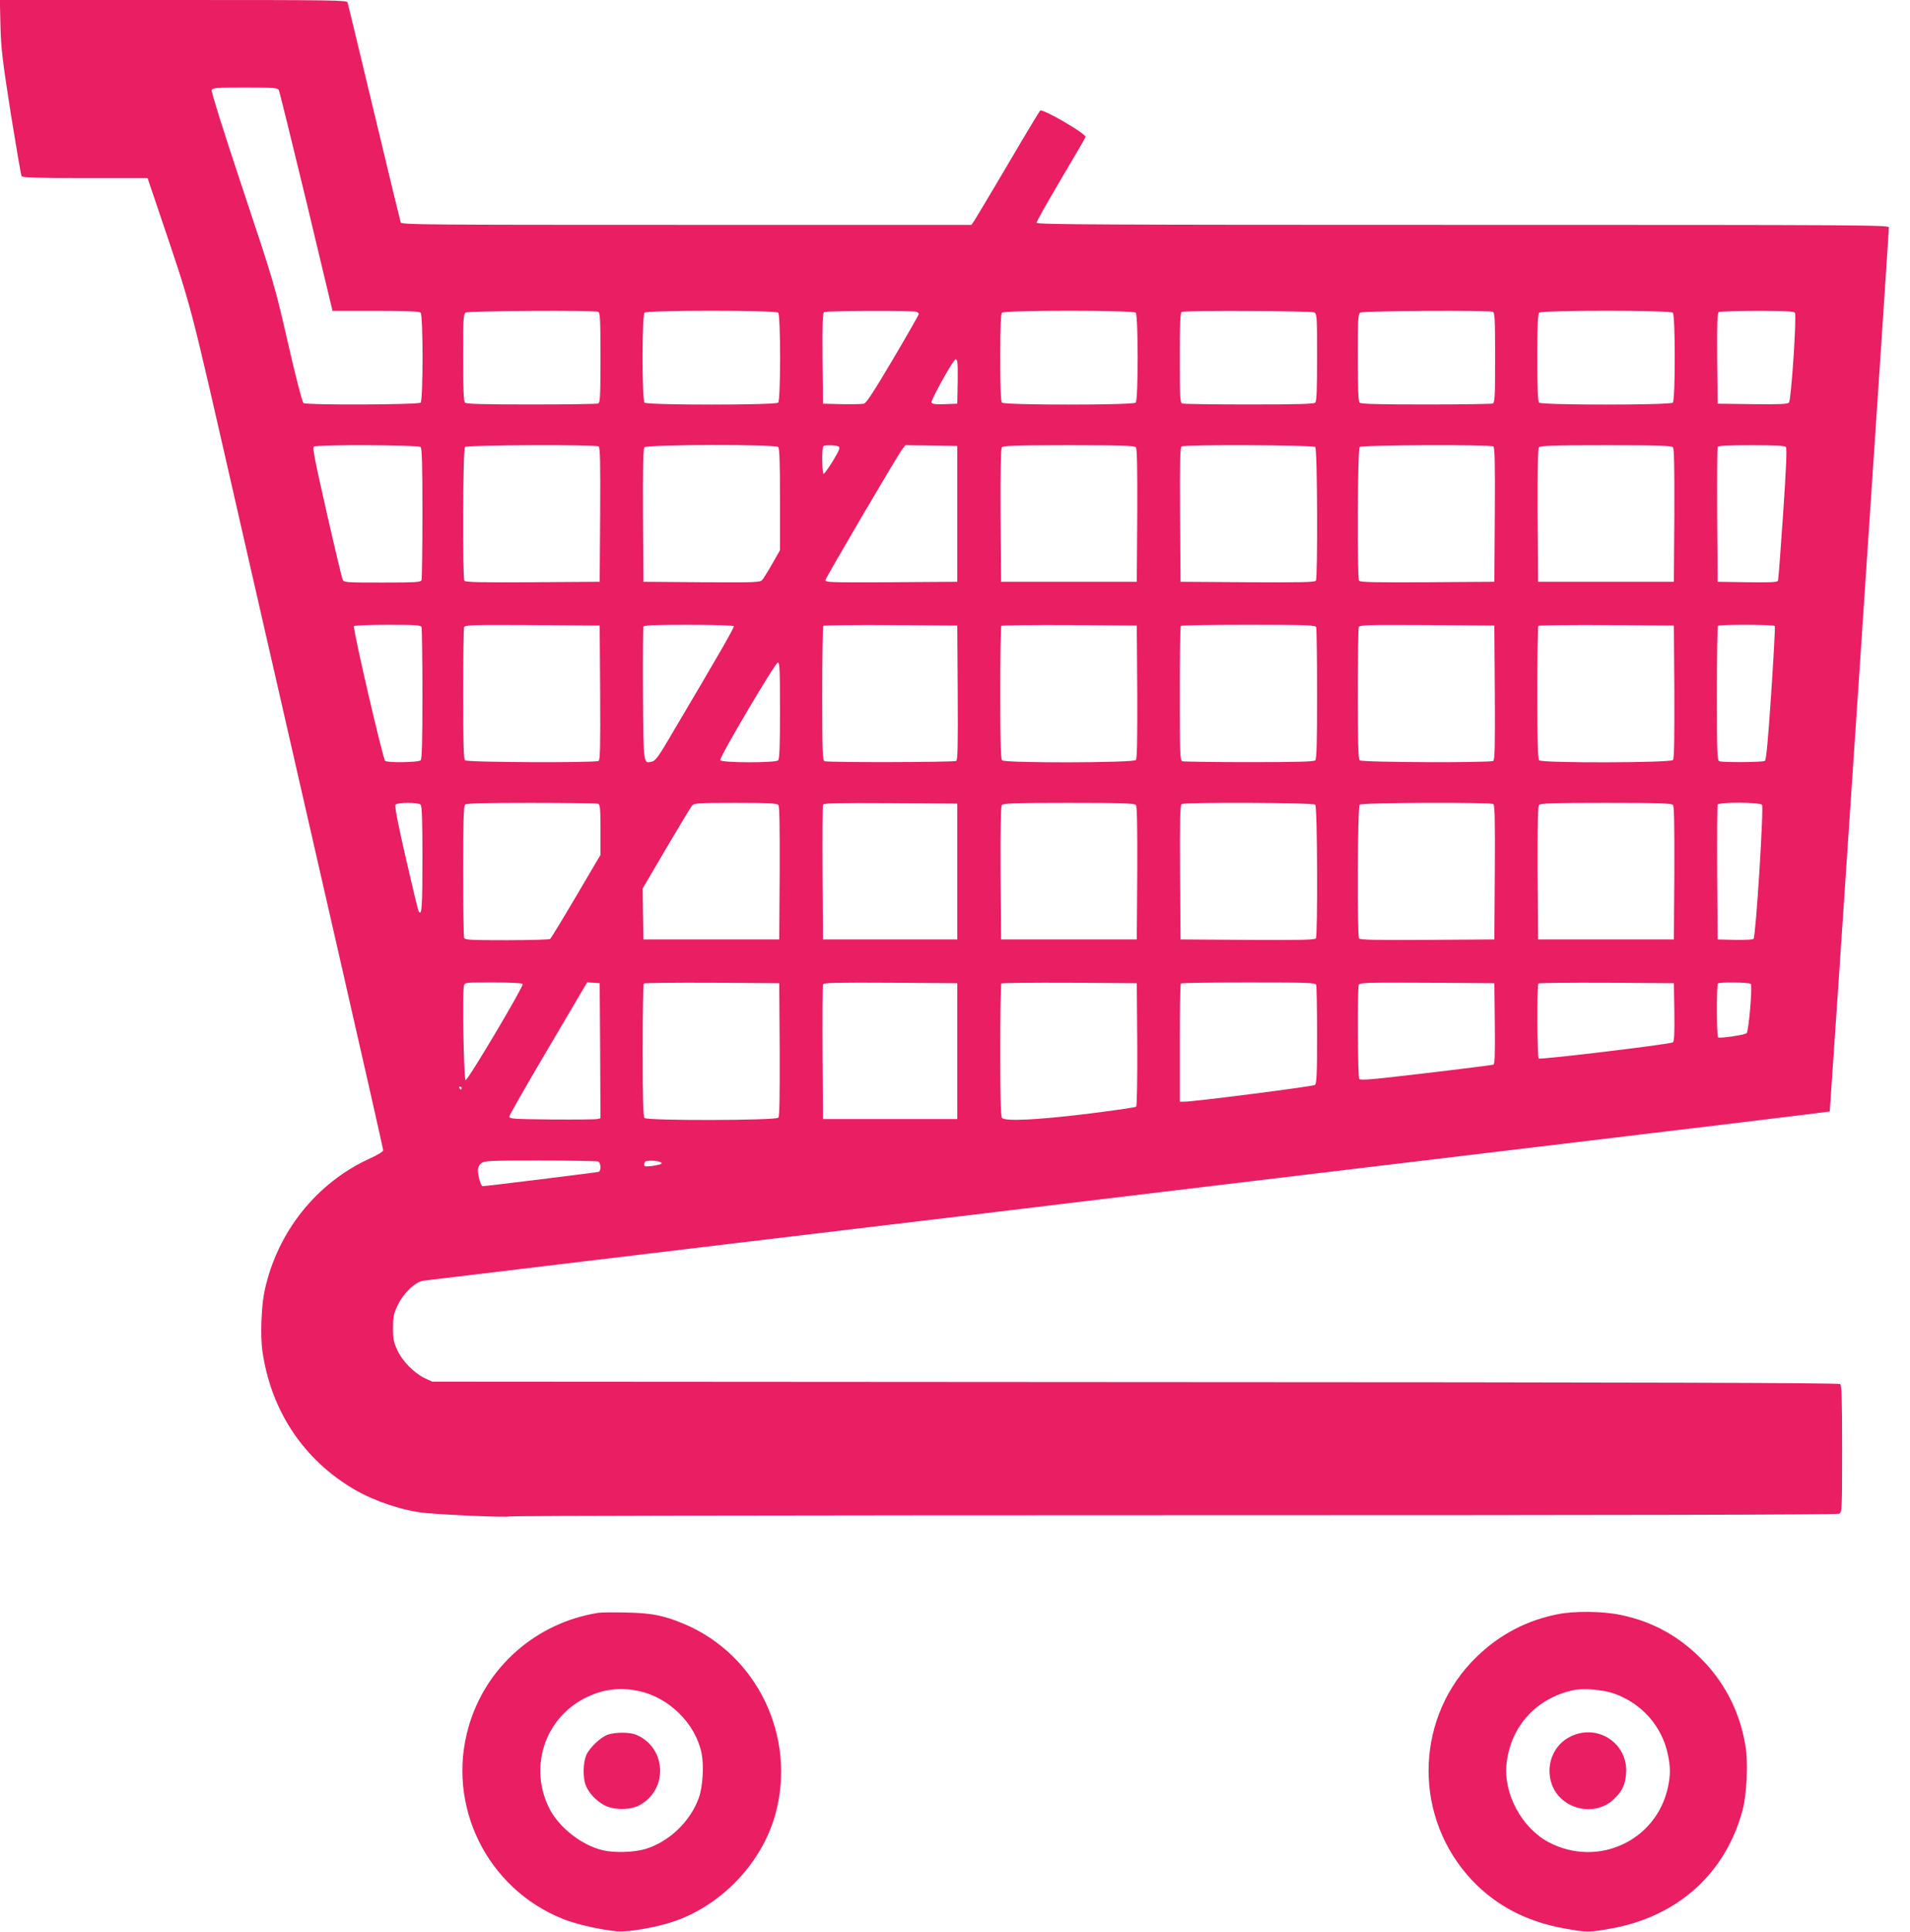
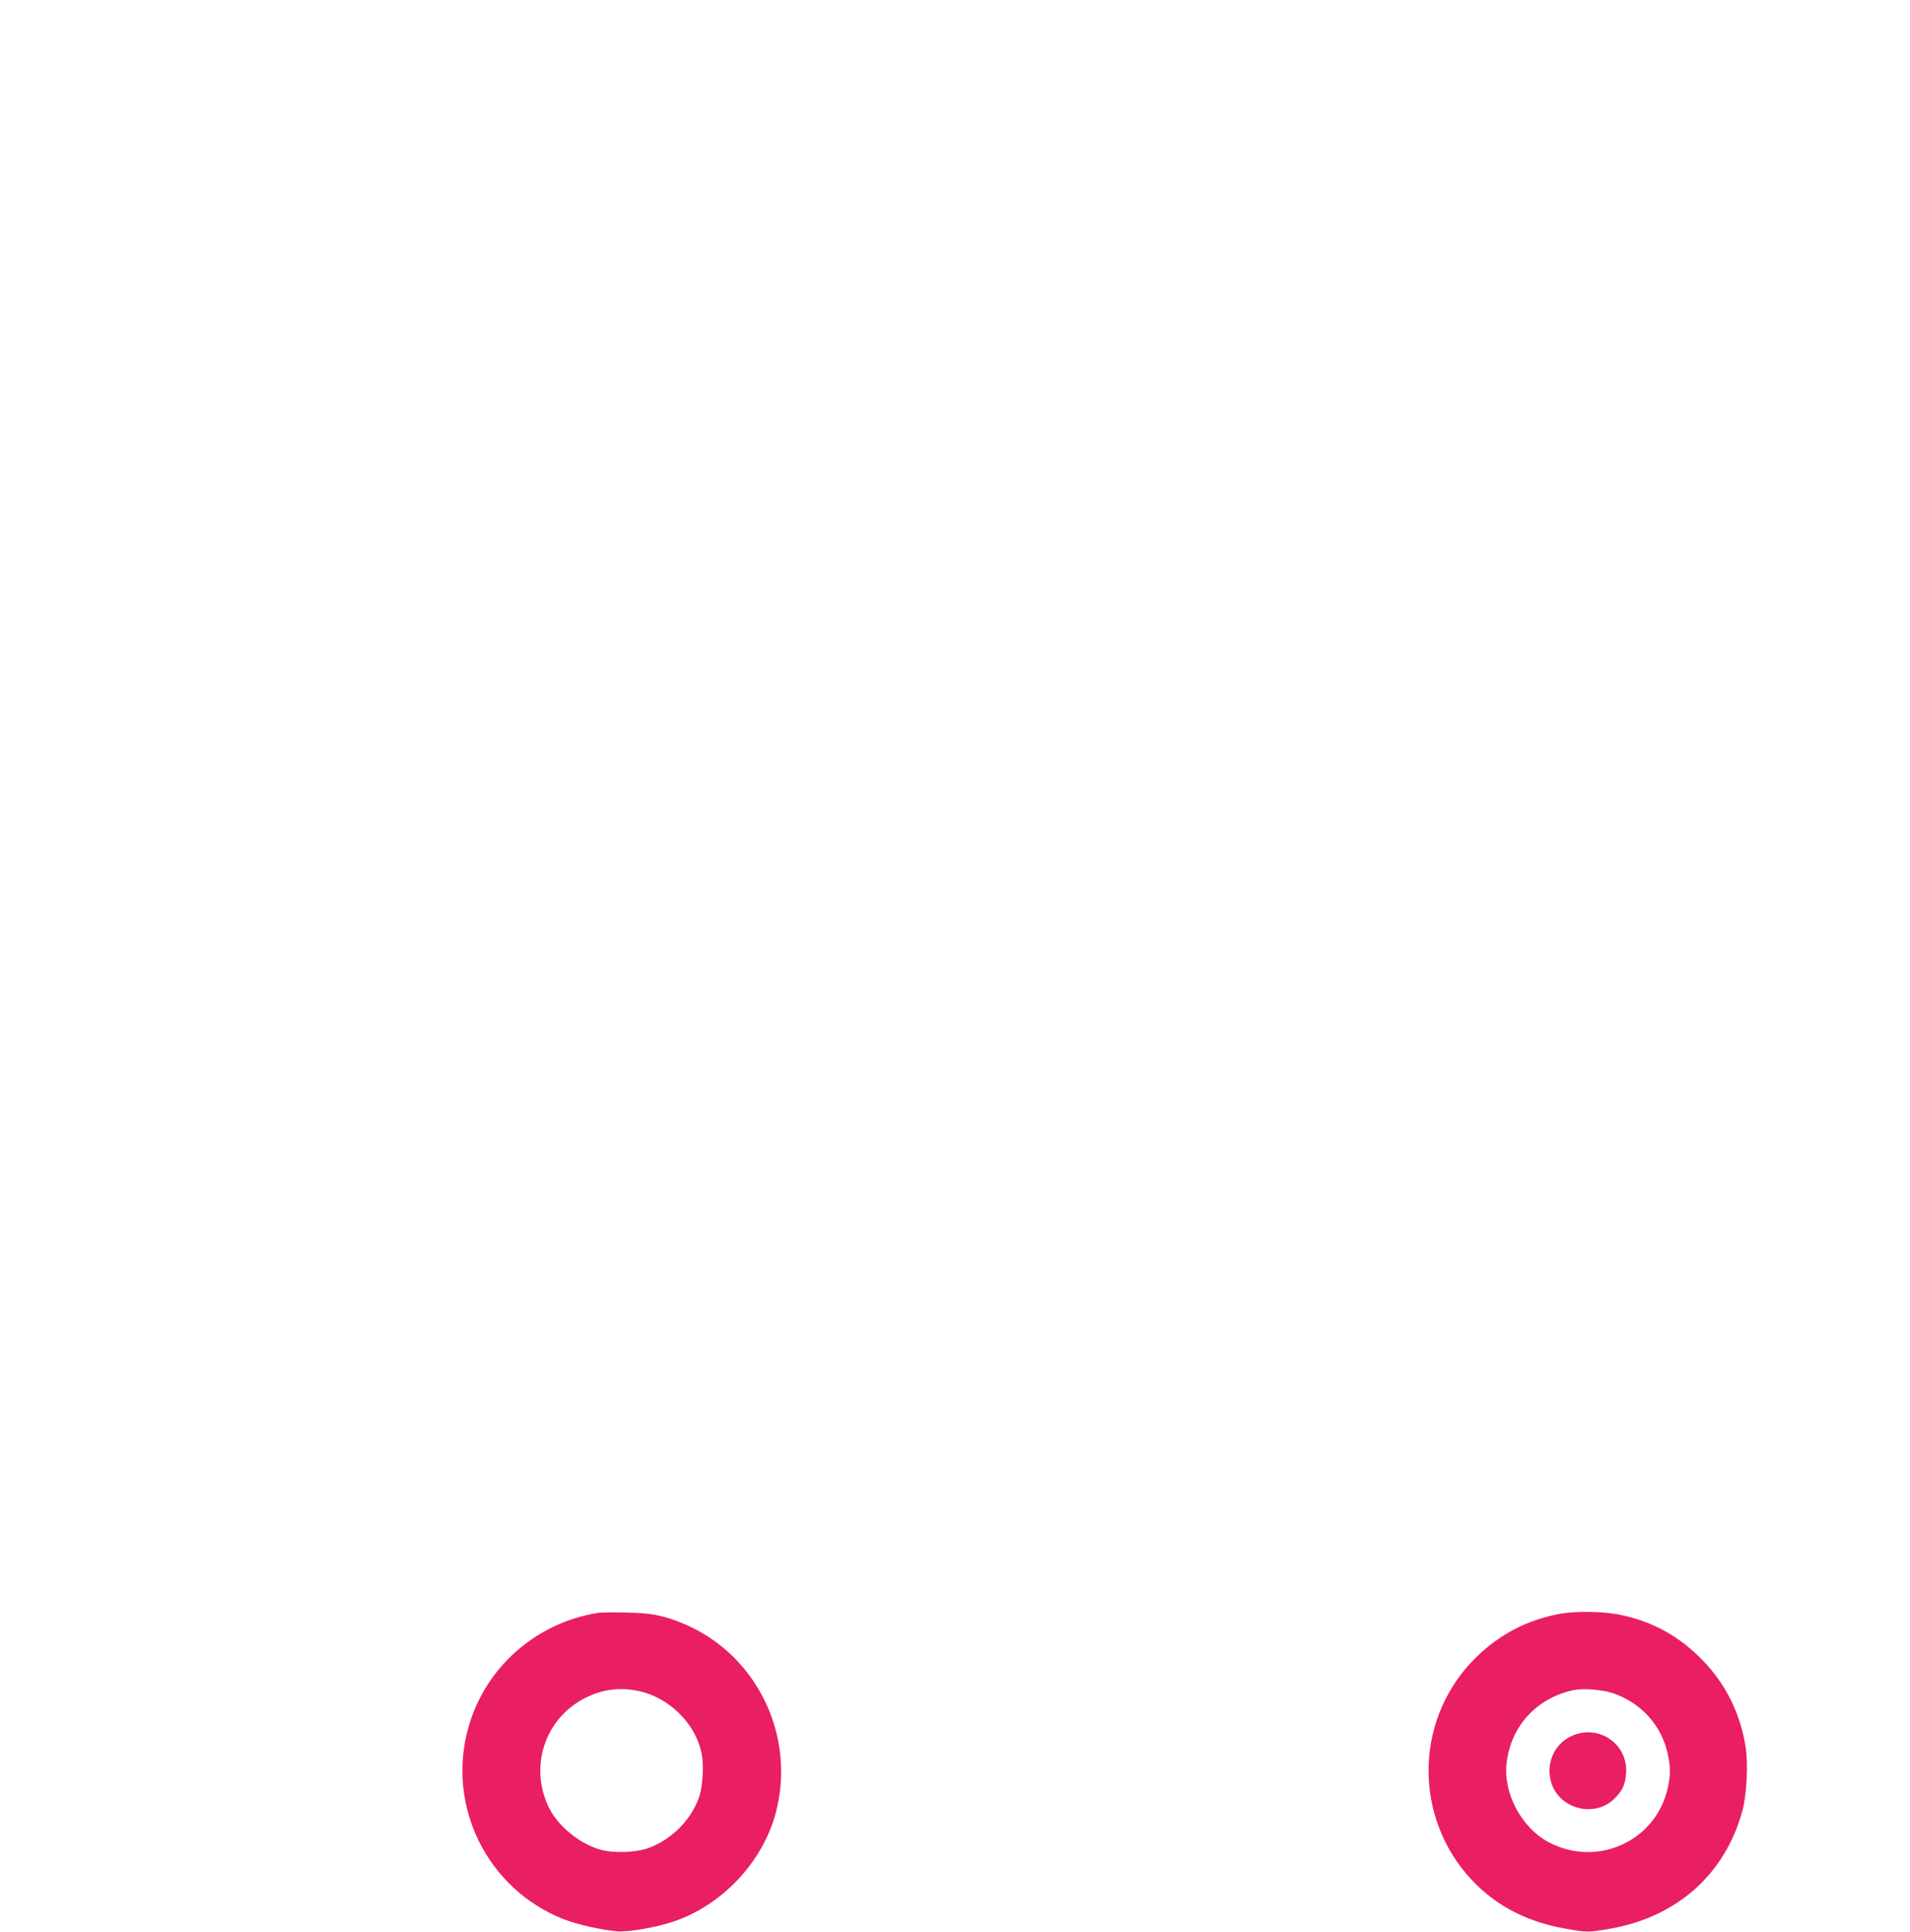
<svg xmlns="http://www.w3.org/2000/svg" version="1.0" width="1266pt" height="1280pt" viewBox="0 0 1266 1280" preserveAspectRatio="xMidYMid meet">
  <g transform="translate(0,1280) scale(0.1,-0.1)" fill="#e91e63" stroke="none">
-     <path d="M3 12628 c4 -151 13 -225 68 -578 36 -223 68 -411 72 -417 6 -10 102 -13 421 -13 l414 0 60 -177 c249 -739 198 -546 557 -2118 180 -786 466 -2038 636 -2782 170 -743 309 -1358 309 -1365 0 -8 -38 -32 -88 -54 -355 -162 -614 -487 -698 -876 -22 -102 -29 -297 -15 -399 57 -399 275 -725 616 -922 132 -76 322 -139 462 -152 147 -14 549 -31 558 -23 5 4 1986 8 4403 8 3009 0 4399 3 4413 10 18 10 19 26 19 429 0 339 -3 421 -13 430 -10 8 -1257 12 -4673 13 l-4659 3 -48 22 c-70 33 -150 113 -183 186 -25 53 -29 75 -29 147 0 72 4 94 29 147 37 81 116 158 172 167 21 3 962 116 2089 251 1128 135 2140 256 2250 270 110 13 1276 153 2590 311 1315 157 2391 287 2393 289 2 2 392 5821 392 5858 0 16 -141 17 -2825 17 -2384 0 -2825 2 -2825 14 0 7 72 135 160 284 88 148 162 276 165 284 8 20 -286 191 -301 175 -6 -7 -103 -167 -214 -357 -112 -190 -212 -357 -222 -372 l-19 -28 -1889 0 c-1717 0 -1888 1 -1894 16 -3 9 -83 336 -176 727 -94 392 -173 720 -176 730 -5 16 -69 17 -1155 17 l-1150 0 4 -172z m1845 -425 c5 -10 87 -343 183 -740 l173 -723 286 0 c209 0 289 -3 298 -12 17 -17 17 -579 0 -596 -14 -14 -754 -17 -776 -3 -8 4 -52 174 -103 397 -88 384 -92 397 -301 1025 -125 375 -209 642 -205 652 6 15 29 17 221 17 195 0 216 -2 224 -17z m2116 -1469 c14 -5 16 -42 16 -304 0 -262 -2 -299 -16 -304 -9 -3 -208 -6 -443 -6 -319 0 -430 3 -439 12 -9 9 -12 89 -12 300 0 263 1 288 18 297 18 11 848 16 876 5z m1194 -6 c17 -17 17 -579 0 -596 -17 -17 -869 -17 -886 0 -17 17 -17 579 0 596 17 17 869 17 886 0z m916 6 c9 -3 16 -10 16 -15 0 -5 -77 -140 -171 -299 -123 -208 -177 -292 -193 -295 -11 -3 -77 -4 -146 -3 l-125 3 -3 299 c-2 233 1 301 10 308 15 9 588 11 612 2z m1454 -6 c17 -17 17 -579 0 -596 -17 -17 -869 -17 -886 0 -9 9 -12 89 -12 298 0 209 3 289 12 298 17 17 869 17 886 0z m1183 2 c18 -10 19 -24 19 -298 0 -211 -3 -291 -12 -300 -9 -9 -120 -12 -439 -12 -235 0 -434 3 -443 6 -14 5 -16 42 -16 304 0 229 3 300 13 303 25 11 858 7 878 -3z m1183 4 c14 -5 16 -42 16 -304 0 -262 -2 -299 -16 -304 -9 -3 -208 -6 -443 -6 -319 0 -430 3 -439 12 -9 9 -12 89 -12 300 0 263 1 288 18 297 18 11 848 16 876 5z m1194 -6 c17 -17 17 -579 0 -596 -17 -17 -869 -17 -886 0 -9 9 -12 89 -12 298 0 209 3 289 12 298 17 17 869 17 886 0z m809 0 c13 -17 -24 -577 -39 -595 -8 -11 -61 -13 -242 -11 l-231 3 -3 299 c-2 233 1 301 10 308 7 4 122 8 254 8 181 0 244 -3 251 -12z m-5549 -455 l-3 -148 -83 -3 c-65 -2 -83 0 -88 12 -4 12 112 225 149 274 23 29 27 4 25 -135z m-3560 -435 c9 -9 12 -120 12 -439 0 -235 -3 -434 -6 -443 -5 -14 -38 -16 -260 -16 -254 0 -254 0 -264 23 -5 12 -53 213 -106 446 -78 345 -94 425 -83 432 23 14 693 11 707 -3z m1180 4 c10 -7 12 -104 10 -453 l-3 -444 -444 -3 c-349 -2 -446 0 -453 10 -13 22 -10 872 4 886 14 14 864 17 886 4z m1190 -4 c9 -9 12 -100 12 -348 l0 -336 -51 -89 c-28 -50 -58 -98 -67 -108 -14 -16 -43 -17 -401 -15 l-386 3 -3 439 c-1 316 1 443 9 452 16 19 868 21 887 2z m401 3 c11 -7 3 -27 -38 -95 -29 -47 -57 -86 -62 -86 -10 0 -13 173 -2 183 9 10 86 8 102 -2z m786 -446 l0 -450 -439 -3 c-421 -2 -438 -1 -434 16 6 22 470 813 505 860 l24 32 172 -2 172 -3 0 -450z m1184 441 c8 -9 10 -136 9 -452 l-3 -439 -450 0 -450 0 -3 439 c-1 316 1 443 9 452 9 11 91 14 444 14 353 0 435 -3 444 -14z m1189 2 c14 -14 17 -864 4 -886 -7 -10 -104 -12 -453 -10 l-444 3 -3 444 c-2 349 0 446 10 453 22 13 872 10 886 -4z m1180 4 c10 -7 12 -104 10 -453 l-3 -444 -444 -3 c-349 -2 -446 0 -453 10 -13 22 -10 872 4 886 14 14 864 17 886 4z m1191 -6 c8 -9 10 -136 9 -452 l-3 -439 -450 0 -450 0 -3 439 c-1 316 1 443 9 452 9 11 91 14 444 14 353 0 435 -3 444 -14z m749 2 c7 -9 1 -148 -19 -443 -16 -236 -31 -436 -34 -443 -3 -10 -50 -12 -202 -10 l-198 3 -3 440 c-1 242 0 446 3 453 3 9 57 12 223 12 164 0 222 -3 230 -12z m-9044 -1194 c3 -9 6 -208 6 -443 0 -319 -3 -430 -12 -439 -14 -14 -215 -17 -235 -4 -14 9 -216 879 -207 893 3 5 103 9 224 9 189 0 219 -2 224 -16z m1184 -433 c2 -349 0 -446 -10 -453 -22 -13 -872 -10 -886 4 -9 9 -12 120 -12 439 0 235 3 435 6 443 6 15 52 16 453 14 l446 -3 3 -444z m886 440 c5 -7 -101 -191 -431 -748 -66 -113 -89 -144 -110 -149 -59 -15 -58 -28 -61 447 -1 239 0 440 3 447 3 9 73 12 299 12 162 0 297 -4 300 -9z m1484 -440 c2 -349 0 -446 -10 -453 -15 -9 -848 -11 -872 -2 -14 5 -16 54 -16 448 0 244 3 446 7 449 3 4 205 6 447 5 l441 -3 3 -444z m1190 5 c1 -316 -1 -443 -9 -452 -16 -19 -868 -21 -887 -2 -9 9 -12 122 -12 448 0 240 3 440 7 443 3 4 207 6 452 5 l446 -3 3 -439z m1186 428 c3 -9 6 -208 6 -443 0 -319 -3 -430 -12 -439 -9 -9 -120 -12 -439 -12 -235 0 -434 3 -443 6 -14 5 -16 54 -16 448 0 244 3 446 7 449 3 4 205 7 449 7 394 0 443 -2 448 -16z m1184 -433 c2 -349 0 -446 -10 -453 -22 -13 -872 -10 -886 4 -9 9 -12 120 -12 439 0 235 3 435 6 443 6 15 52 16 453 14 l446 -3 3 -444z m1190 5 c1 -316 -1 -443 -9 -452 -16 -19 -868 -21 -887 -2 -9 9 -12 122 -12 448 0 240 3 440 7 443 3 4 207 6 452 5 l446 -3 3 -439z m666 436 c3 -5 -8 -206 -24 -447 -21 -315 -33 -441 -42 -447 -15 -9 -279 -11 -302 -2 -14 5 -16 54 -16 448 0 244 3 446 7 449 9 10 371 9 377 -1z m-6594 -560 c0 -234 -3 -321 -12 -330 -18 -18 -377 -17 -384 1 -7 18 365 647 382 647 12 0 14 -54 14 -318z m-2382 -624 c9 -9 12 -103 12 -359 0 -320 -4 -382 -25 -348 -4 6 -42 164 -85 352 -56 243 -75 346 -68 355 14 16 150 16 166 0z m1176 6 c14 -5 16 -30 16 -173 l0 -166 -162 -275 c-89 -151 -166 -278 -172 -282 -6 -4 -135 -8 -287 -8 -243 0 -278 2 -283 16 -3 9 -6 208 -6 443 0 319 3 430 12 439 9 9 120 12 439 12 235 0 434 -3 443 -6z m1195 -8 c8 -9 10 -136 9 -452 l-3 -439 -450 0 -450 0 -3 169 -2 169 156 266 c86 146 163 274 172 284 14 15 41 17 287 17 218 0 275 -3 284 -14z m1186 -441 l0 -450 -445 0 -445 0 -3 440 c-1 242 0 446 3 453 3 10 98 12 447 10 l443 -3 0 -450z m1184 441 c8 -9 10 -136 9 -452 l-3 -439 -450 0 -450 0 -3 439 c-1 316 1 443 9 452 9 11 91 14 444 14 353 0 435 -3 444 -14z m1189 2 c14 -14 17 -864 4 -886 -7 -10 -104 -12 -453 -10 l-444 3 -3 444 c-2 349 0 446 10 453 22 13 872 10 886 -4z m1180 4 c10 -7 12 -104 10 -453 l-3 -444 -444 -3 c-349 -2 -446 0 -453 10 -13 22 -10 872 4 886 14 14 864 17 886 4z m1191 -6 c8 -9 10 -136 9 -452 l-3 -439 -450 0 -450 0 -3 439 c-1 316 1 443 9 452 9 11 91 14 444 14 353 0 435 -3 444 -14z m590 1 c13 -16 -41 -873 -56 -888 -6 -6 -61 -8 -124 -7 l-114 3 -3 440 c-1 242 0 446 3 453 7 18 278 17 294 -1z m-8214 -1187 c8 -13 -365 -642 -379 -637 -12 4 -22 580 -11 625 5 22 7 22 195 22 110 0 191 -4 195 -10z m513 -442 l2 -448 -22 -5 c-13 -3 -149 -4 -303 -3 -258 3 -280 4 -279 20 1 10 117 213 259 453 l257 436 42 -3 41 -3 3 -447z m1190 8 c1 -316 -1 -443 -9 -452 -16 -19 -868 -21 -887 -2 -9 9 -12 122 -12 448 0 240 3 440 7 443 3 4 207 6 452 5 l446 -3 3 -439z m1177 -11 l0 -450 -445 0 -445 0 -3 440 c-1 242 0 446 3 453 3 10 98 12 447 10 l443 -3 0 -450z m1193 46 c1 -236 -2 -409 -7 -414 -5 -5 -152 -26 -328 -48 -331 -40 -538 -50 -561 -27 -9 9 -12 122 -12 448 0 240 3 440 7 443 3 4 207 6 452 5 l446 -3 3 -404z m1186 393 c3 -9 6 -159 6 -334 0 -254 -3 -320 -14 -329 -12 -10 -800 -111 -867 -111 l-29 0 0 388 c0 214 3 392 7 395 3 4 205 7 449 7 394 0 443 -2 448 -16z m1184 -257 c2 -209 0 -268 -10 -272 -7 -2 -208 -28 -447 -56 -362 -43 -435 -49 -442 -38 -10 16 -12 598 -3 623 6 15 52 16 453 14 l446 -3 3 -268z m1190 77 c2 -145 -1 -194 -10 -201 -15 -12 -876 -116 -889 -107 -10 6 -12 487 -2 497 3 4 207 6 452 5 l446 -3 3 -191z m507 186 c11 -18 -14 -314 -28 -326 -13 -12 -176 -36 -189 -28 -10 6 -11 348 -1 357 10 11 211 8 218 -3z m-8545 -690 c0 -5 -2 -10 -4 -10 -3 0 -8 5 -11 10 -3 6 -1 10 4 10 6 0 11 -4 11 -10z m904 -486 c19 -7 22 -62 4 -69 -11 -4 -748 -95 -769 -95 -11 0 -30 63 -31 101 -1 22 6 38 22 51 21 17 48 18 390 18 203 0 375 -3 384 -6z m410 -3 c26 -10 10 -18 -52 -27 -42 -5 -52 -4 -52 8 0 8 3 18 7 21 8 9 73 8 97 -2z" />
    <path d="M3965 2113 c-411 -65 -746 -359 -859 -755 -150 -522 122 -1073 627 -1274 91 -36 252 -72 357 -81 76 -6 252 24 370 63 322 107 591 390 680 714 140 513 -121 1056 -607 1260 -134 56 -215 72 -383 75 -85 2 -168 1 -185 -2z m268 -518 c201 -42 377 -215 417 -412 17 -80 8 -225 -18 -296 -56 -156 -195 -289 -351 -338 -76 -23 -207 -28 -286 -9 -138 32 -290 151 -354 277 -135 269 -34 589 230 728 116 61 234 77 362 50z" />
-     <path d="M4032 1307 c-49 -15 -127 -90 -147 -139 -21 -52 -22 -152 -2 -199 20 -49 63 -96 116 -127 61 -36 173 -38 237 -5 195 103 183 384 -21 469 -39 16 -134 17 -183 1z" />
    <path d="M10326 2104 c-208 -41 -385 -134 -538 -282 -399 -386 -427 -1020 -65 -1443 164 -191 379 -310 650 -358 144 -26 160 -26 304 0 443 79 760 364 873 784 28 103 38 313 20 422 -34 215 -128 407 -275 562 -157 165 -338 267 -557 311 -114 24 -306 26 -412 4z m376 -527 c182 -66 314 -216 353 -402 18 -87 18 -132 1 -216 -76 -357 -466 -537 -791 -366 -179 95 -302 324 -279 522 27 245 196 431 439 485 68 15 203 4 277 -23z" />
    <path d="M10415 1296 c-117 -54 -172 -188 -131 -314 57 -171 286 -227 415 -102 54 53 73 92 79 167 16 197 -183 333 -363 249z" />
  </g>
</svg>